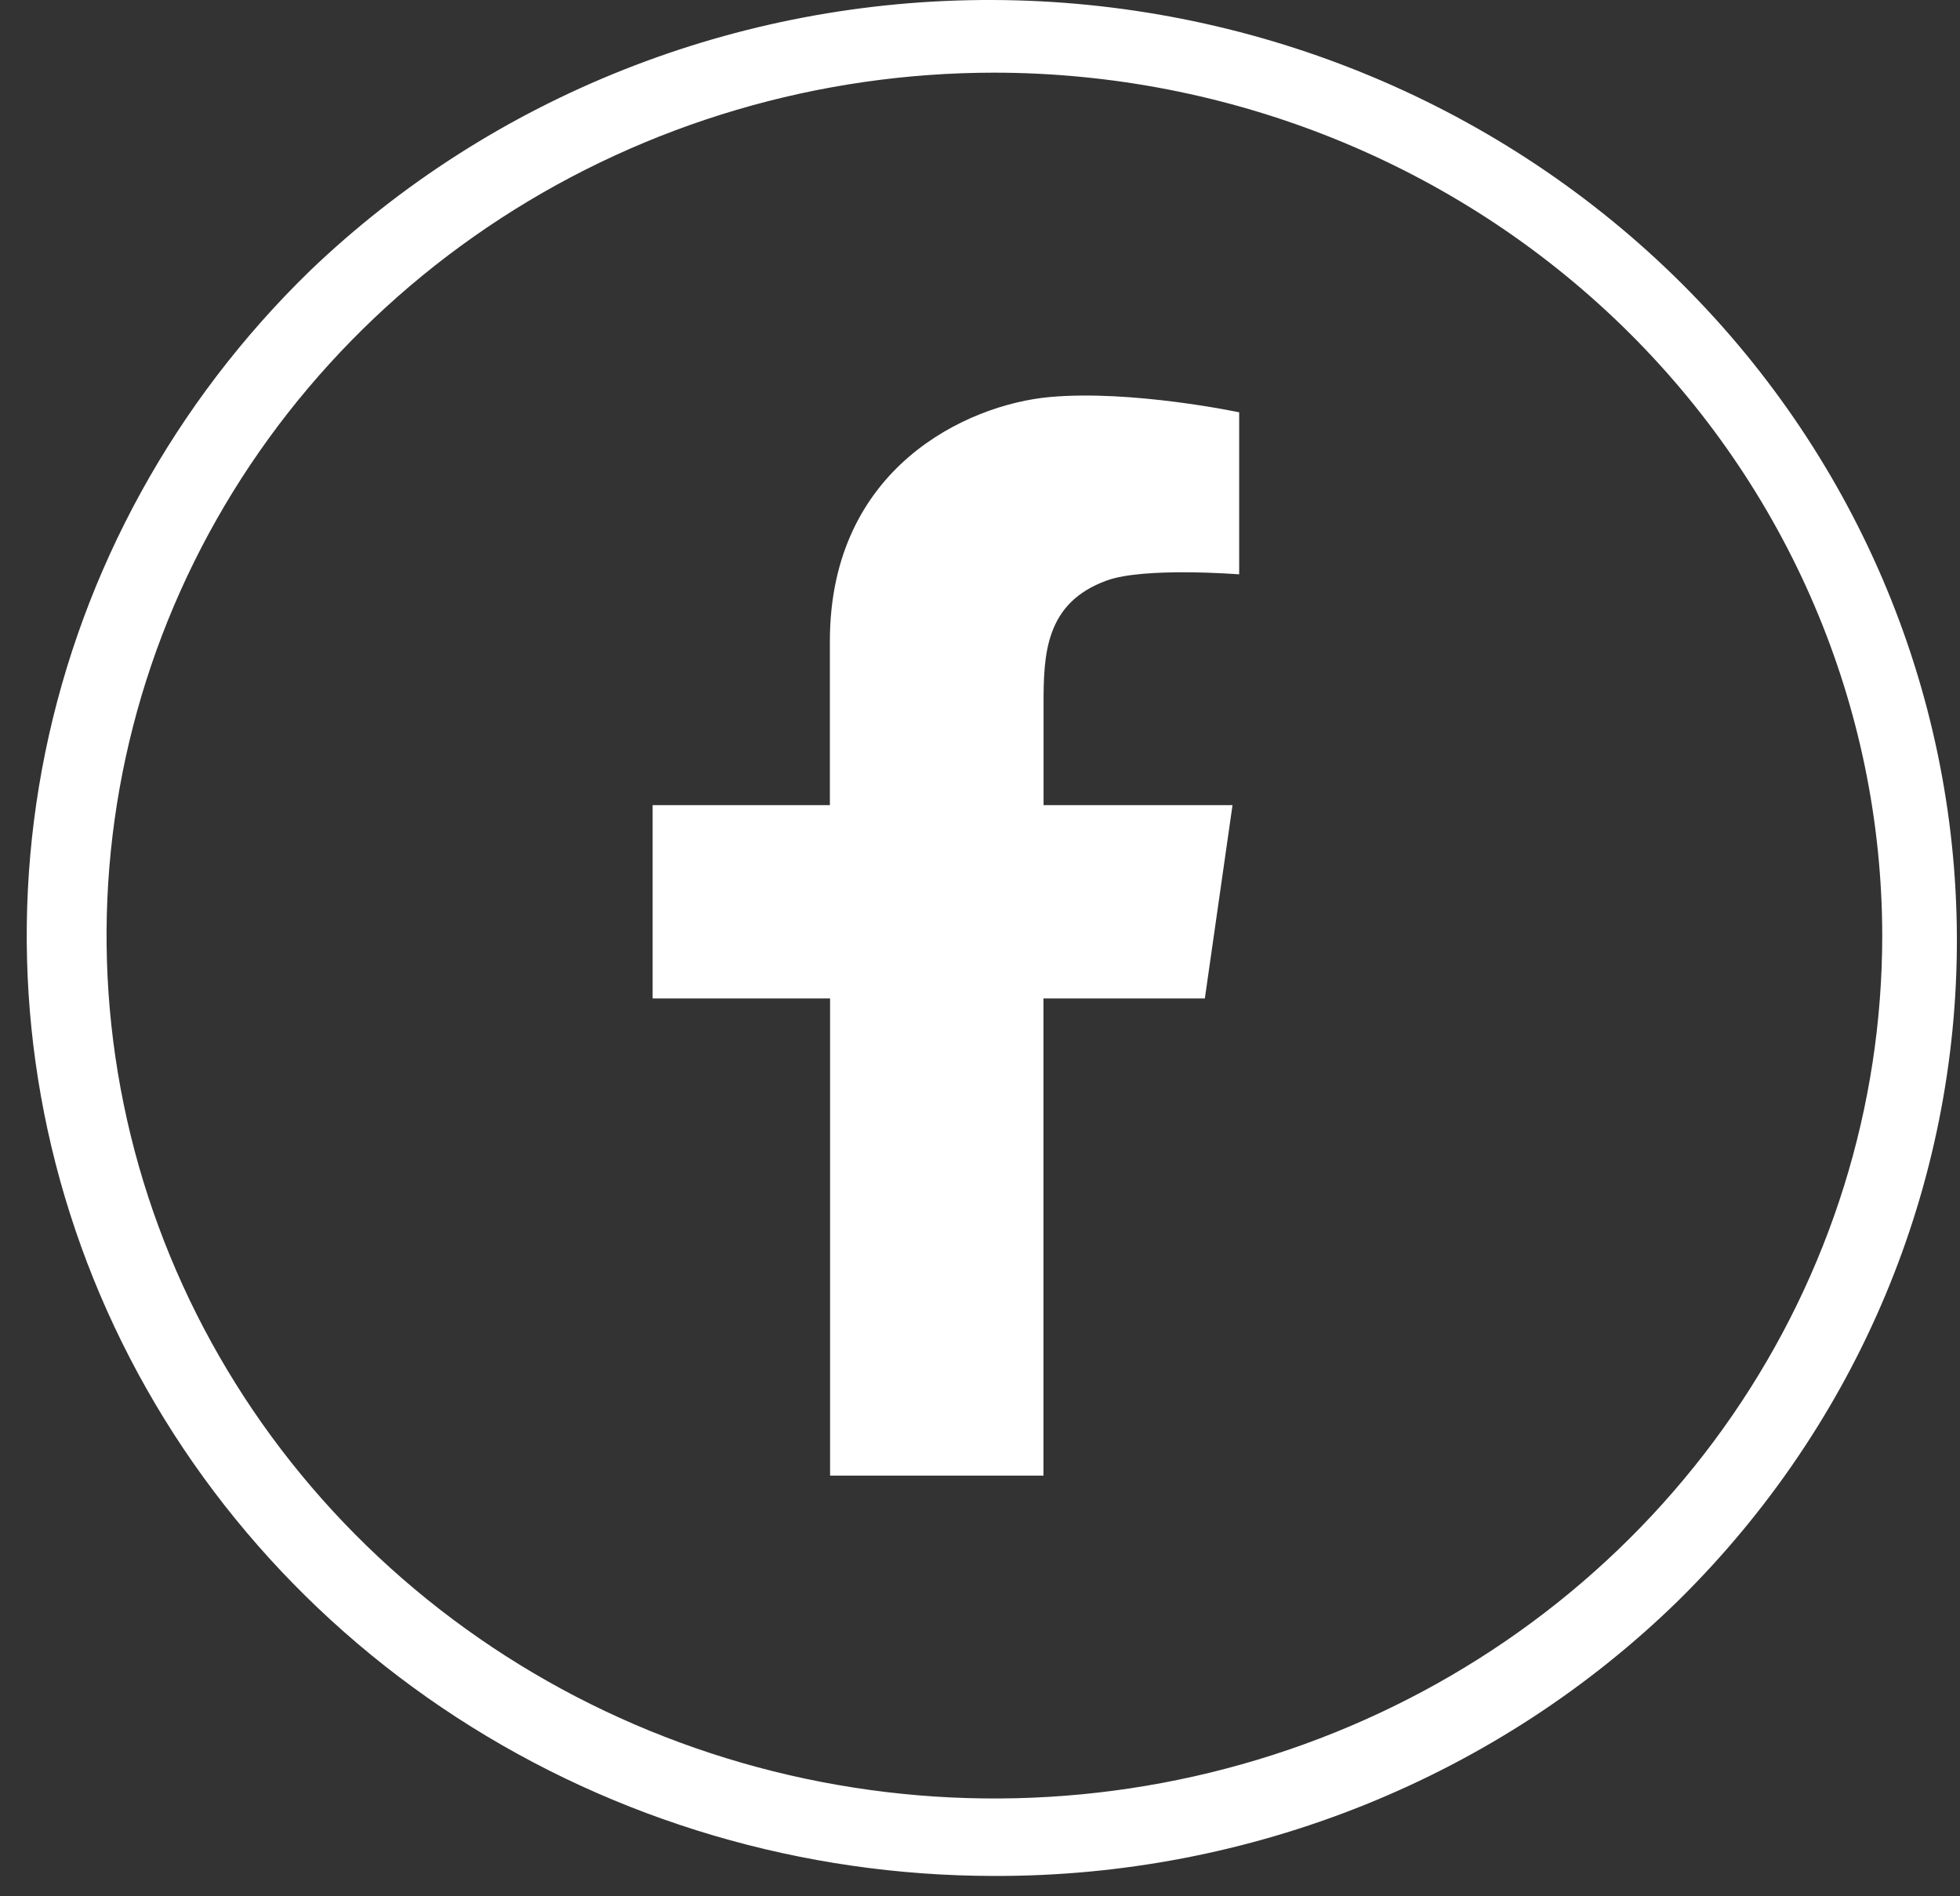
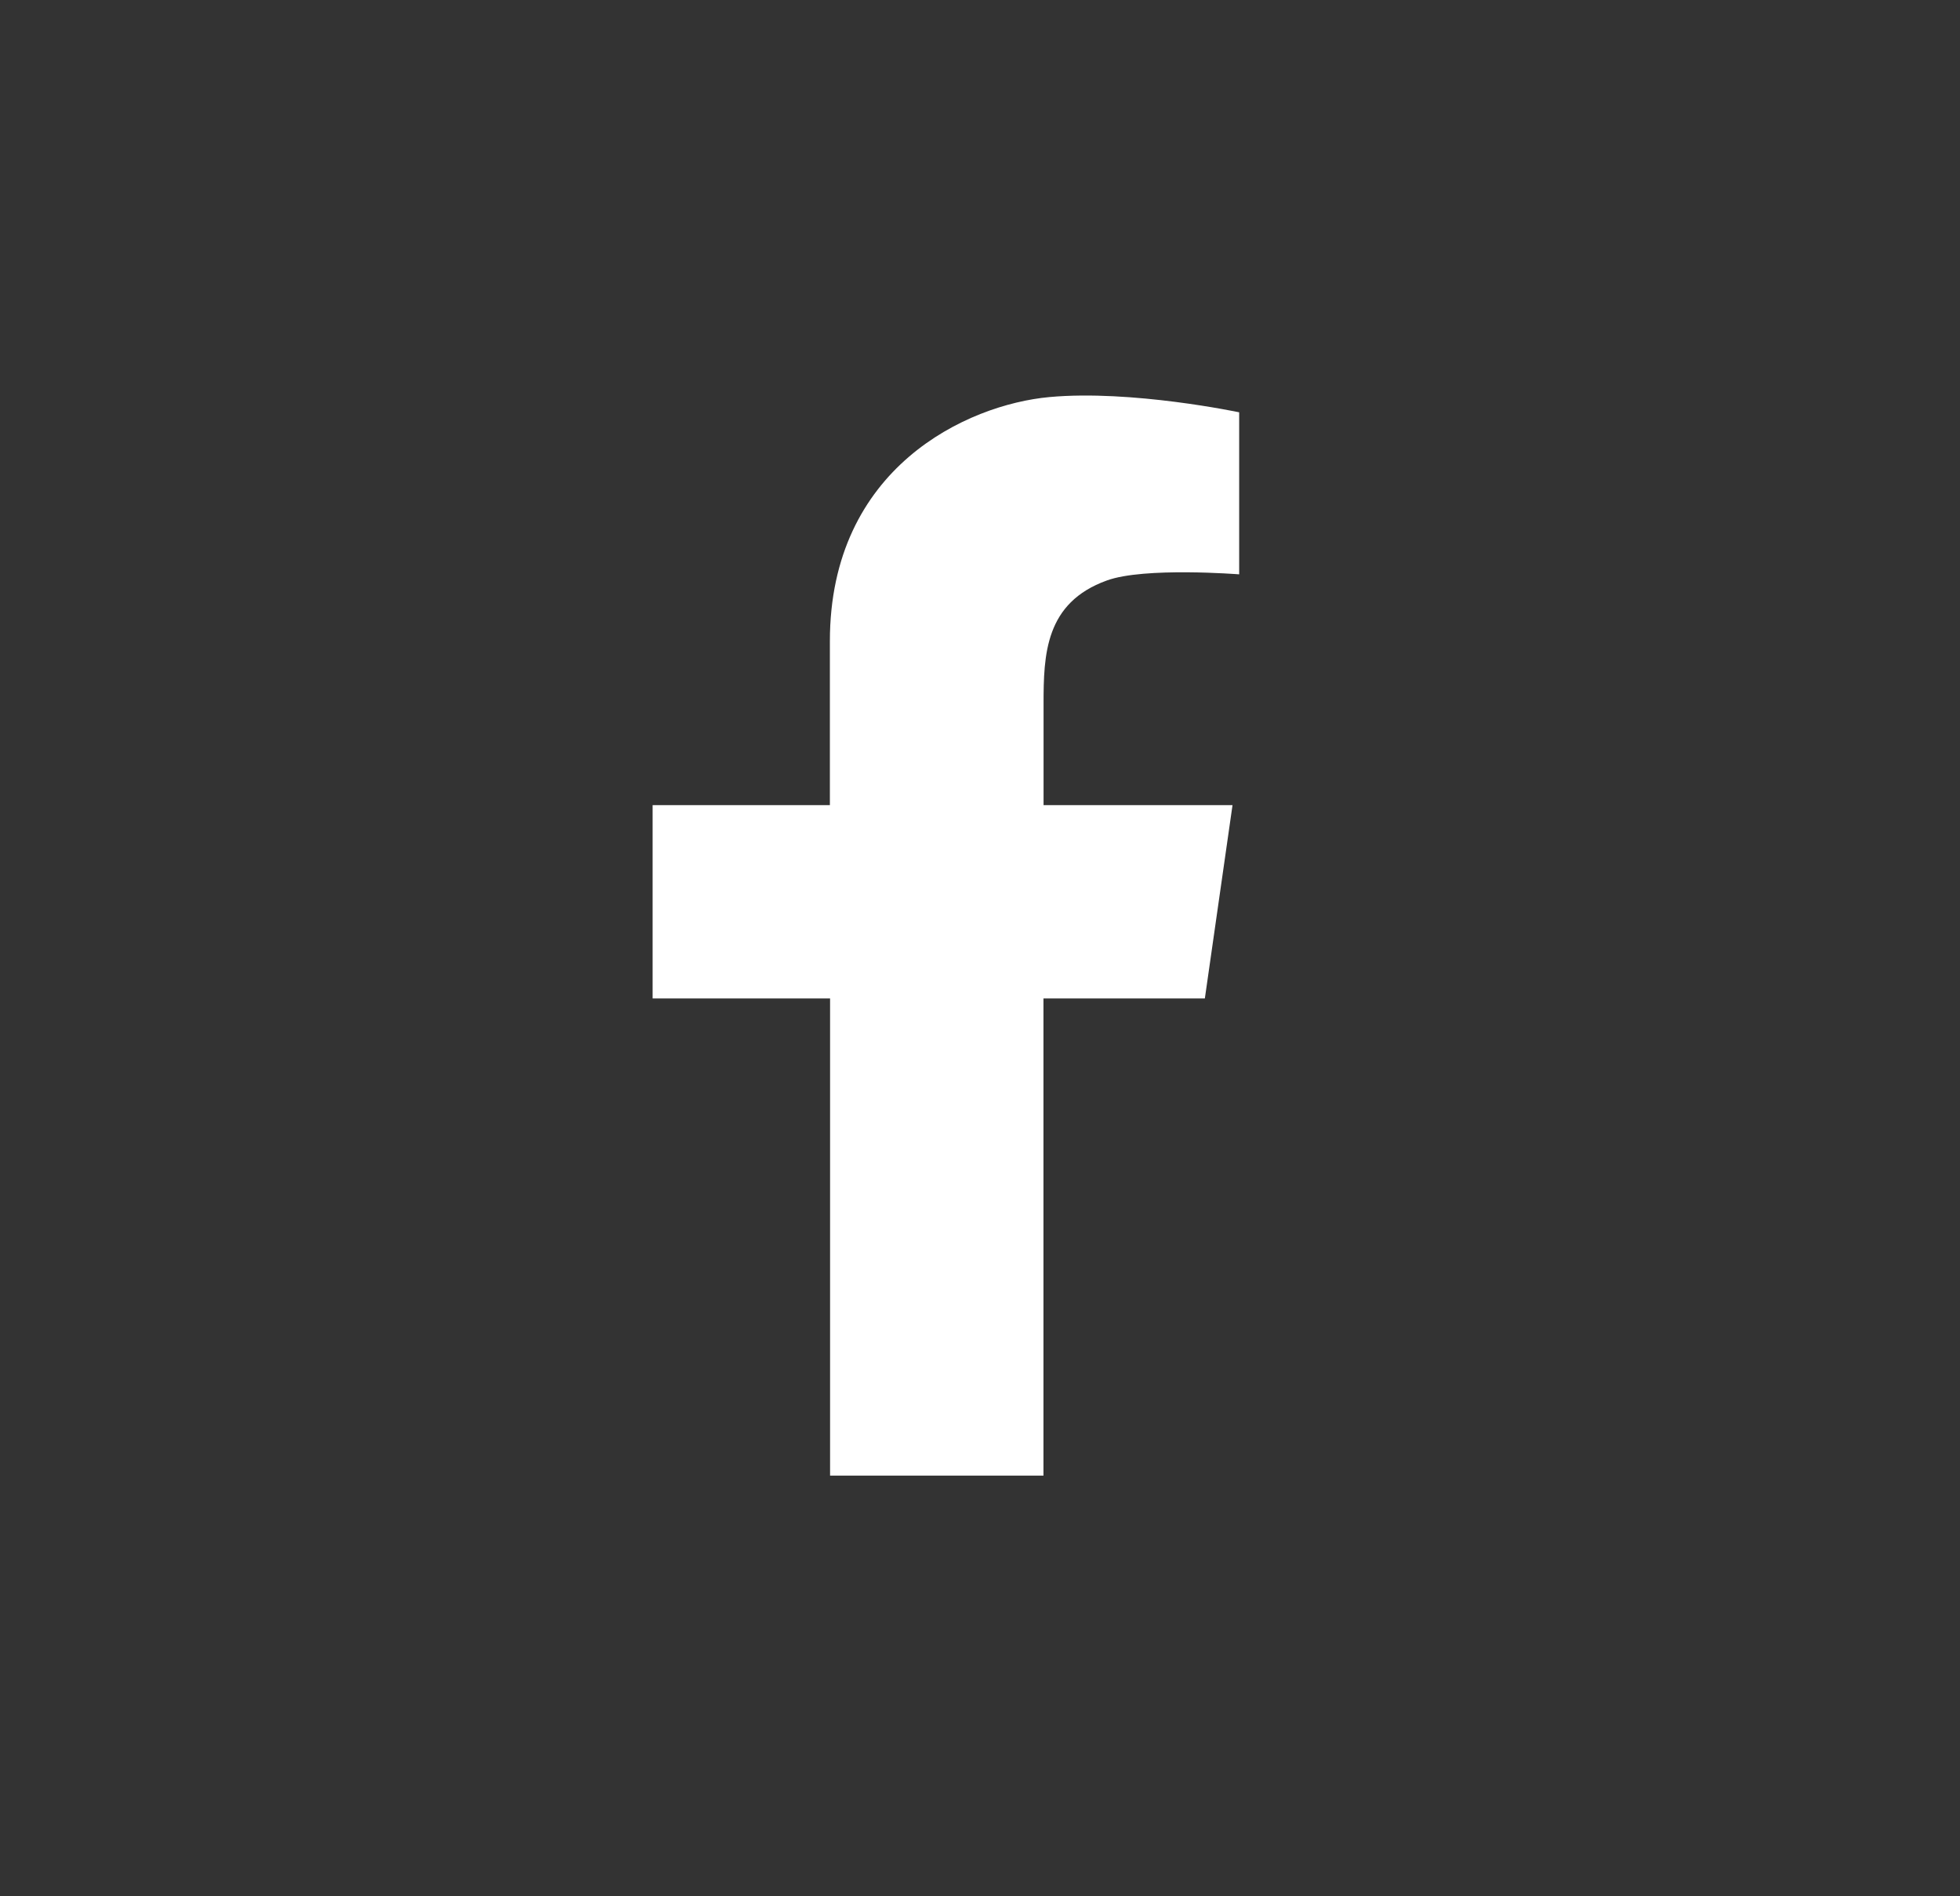
<svg xmlns="http://www.w3.org/2000/svg" width="61" height="59" viewBox="0 0 61 59" fill="none">
  <rect x="0" y="0" width="61" height="59" fill="#333333" stroke="none" />
  <path d="M32.658 12.356C30.106 12.591 25.828 14.549 25.828 19.951V25.054H20.311V31.069H25.834V45.918H32.475V31.069H37.498L38.359 25.054H32.478V21.909C32.478 20.368 32.526 18.755 34.449 18.063C35.612 17.639 38.566 17.872 38.566 17.872V12.83C38.566 12.83 35.216 12.121 32.658 12.356Z" fill="white" />
-   <path d="M30.944 58.375C24.988 58.375 19.167 56.659 14.215 53.444C9.263 50.228 5.404 45.658 3.124 40.312C0.845 34.965 0.249 29.082 1.41 23.406C2.572 17.729 5.439 12.515 9.65 8.423C15.311 3 22.949 -0.028 30.898 0C38.847 0.028 46.462 3.109 52.083 8.571C57.704 14.033 60.874 21.433 60.903 29.157C60.931 36.882 57.816 44.304 52.235 49.805C49.446 52.531 46.128 54.691 42.473 56.163C38.818 57.634 34.9 58.386 30.944 58.375ZM30.944 2.261C25.479 2.262 20.137 3.838 15.594 6.789C11.05 9.74 7.509 13.934 5.418 18.84C3.328 23.747 2.781 29.146 3.848 34.354C4.914 39.562 7.546 44.346 11.411 48.101C15.276 51.856 20.199 54.413 25.559 55.449C30.919 56.485 36.475 55.953 41.523 53.92C46.572 51.888 50.888 48.446 53.924 44.031C56.96 39.615 58.58 34.423 58.58 29.113C58.572 21.993 55.658 15.167 50.477 10.133C45.295 5.099 38.271 2.268 30.944 2.261Z" fill="white" />
</svg>